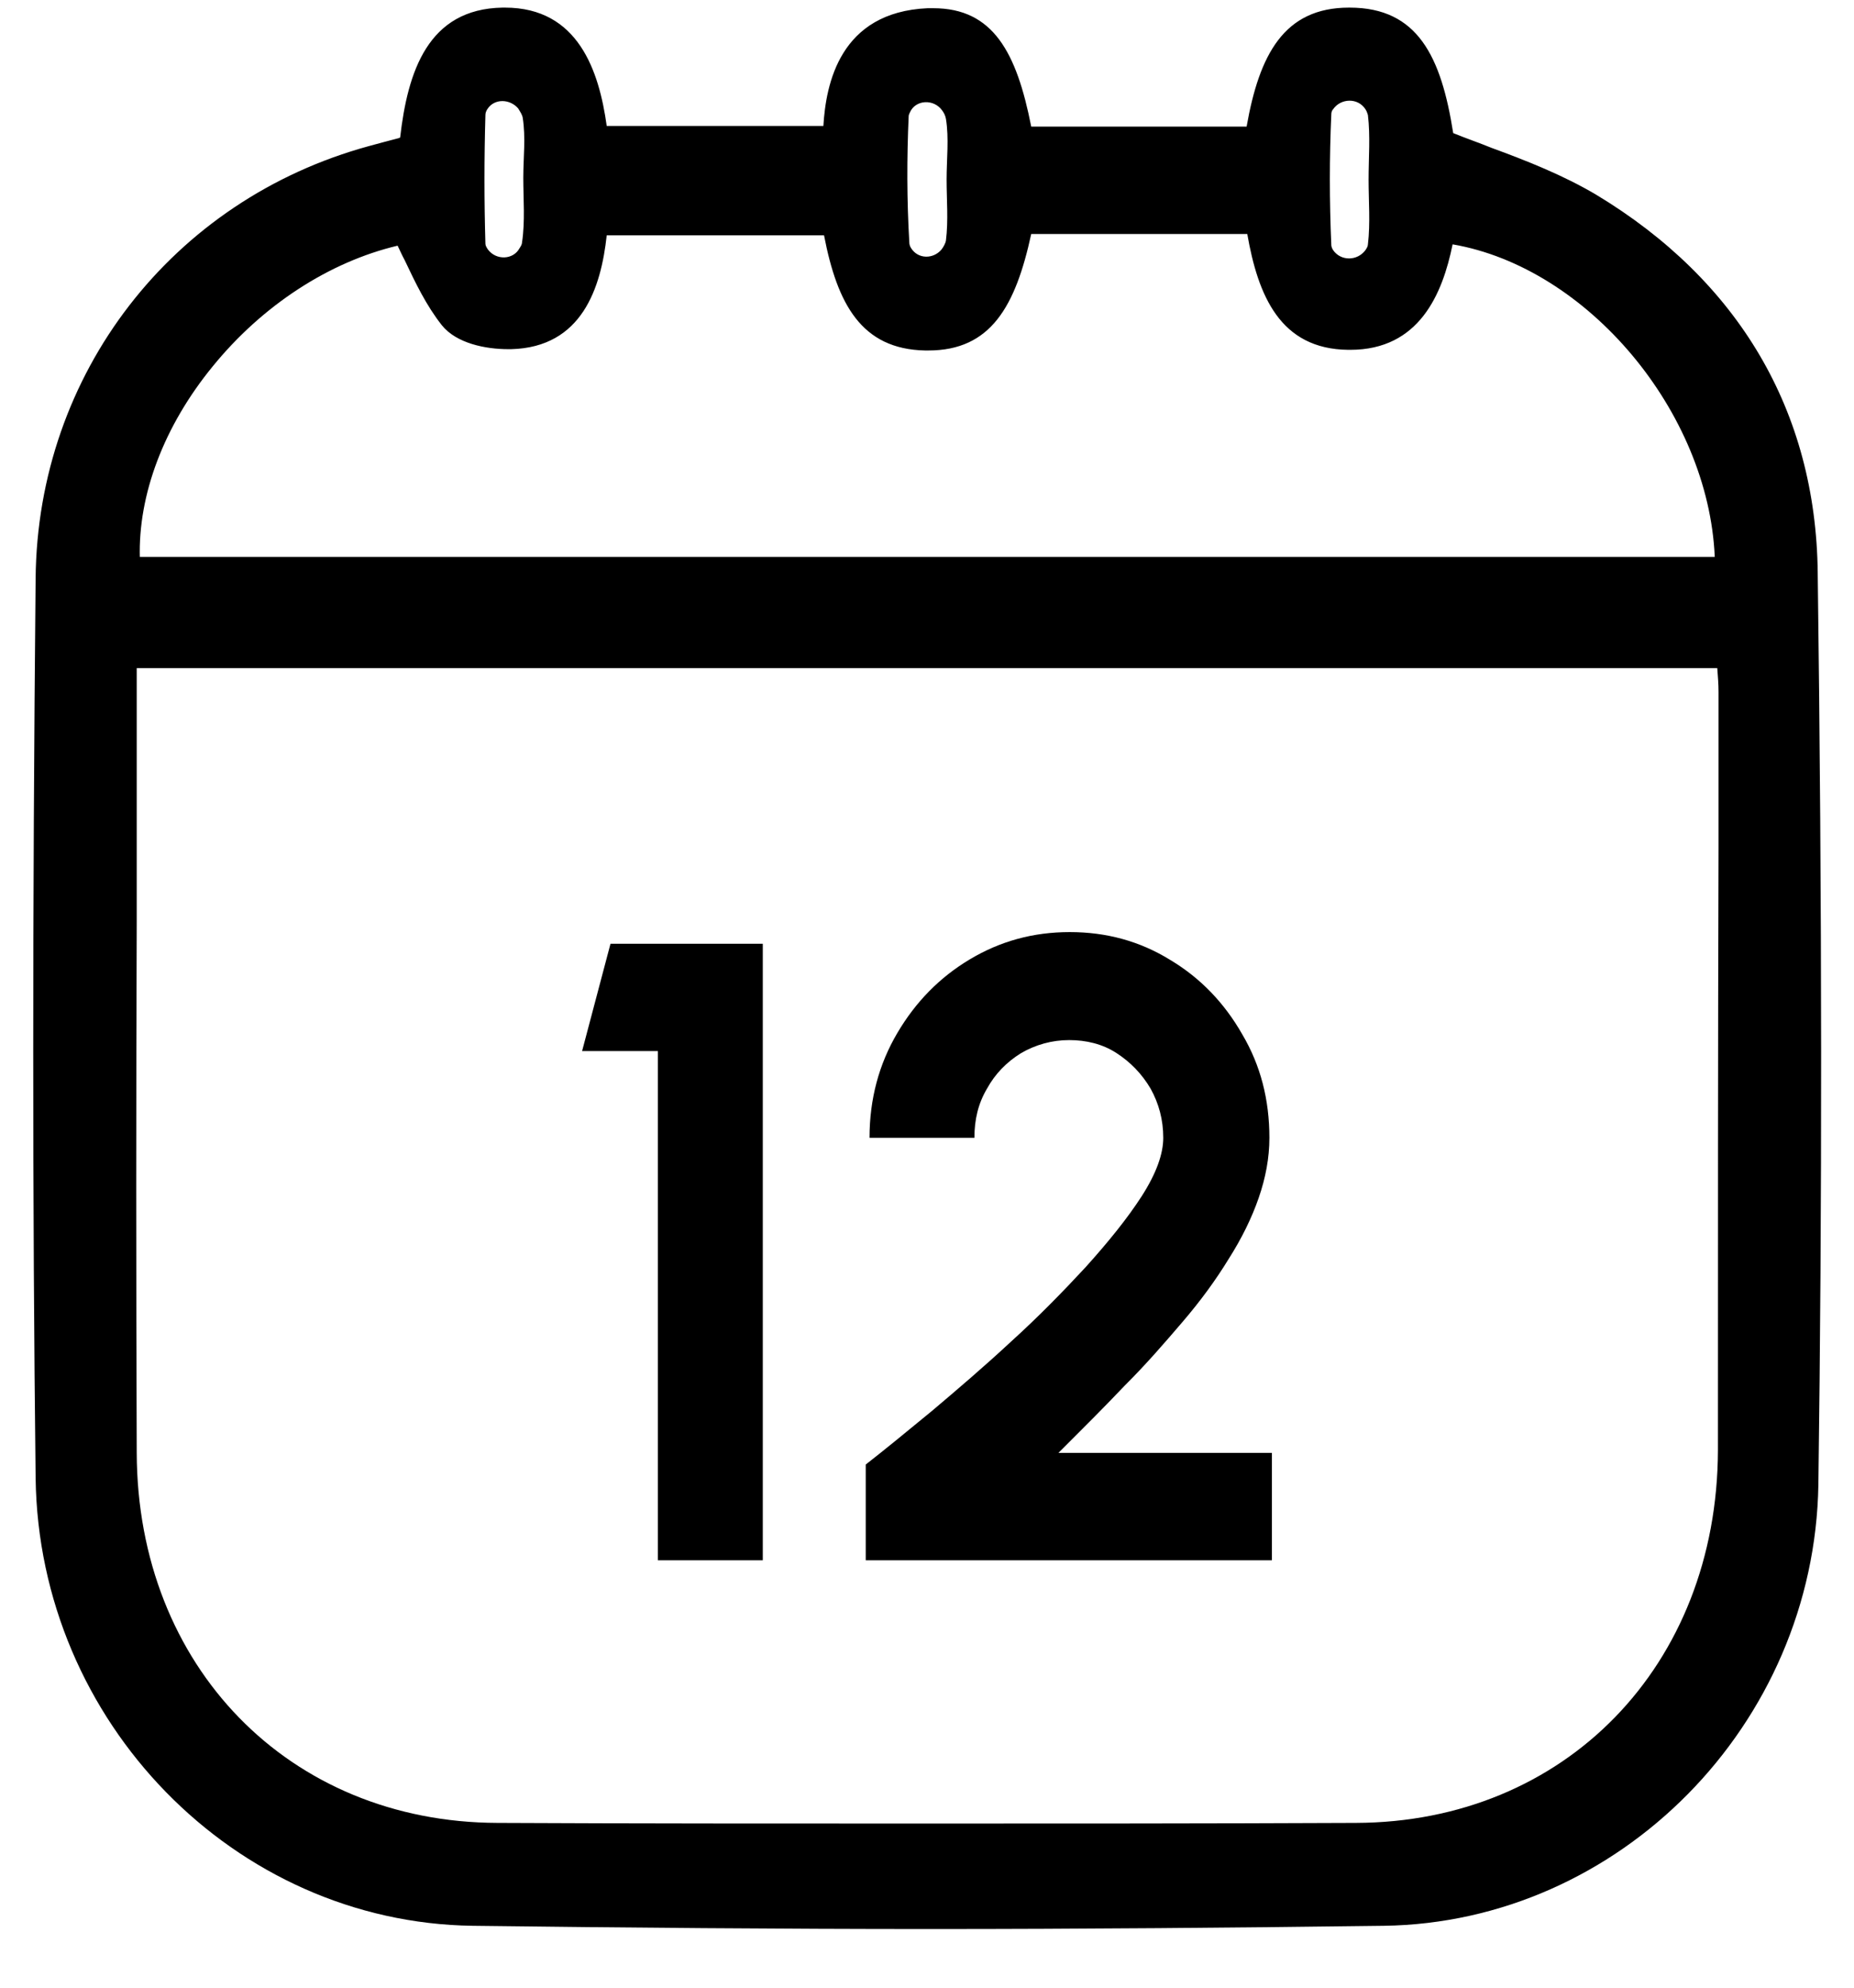
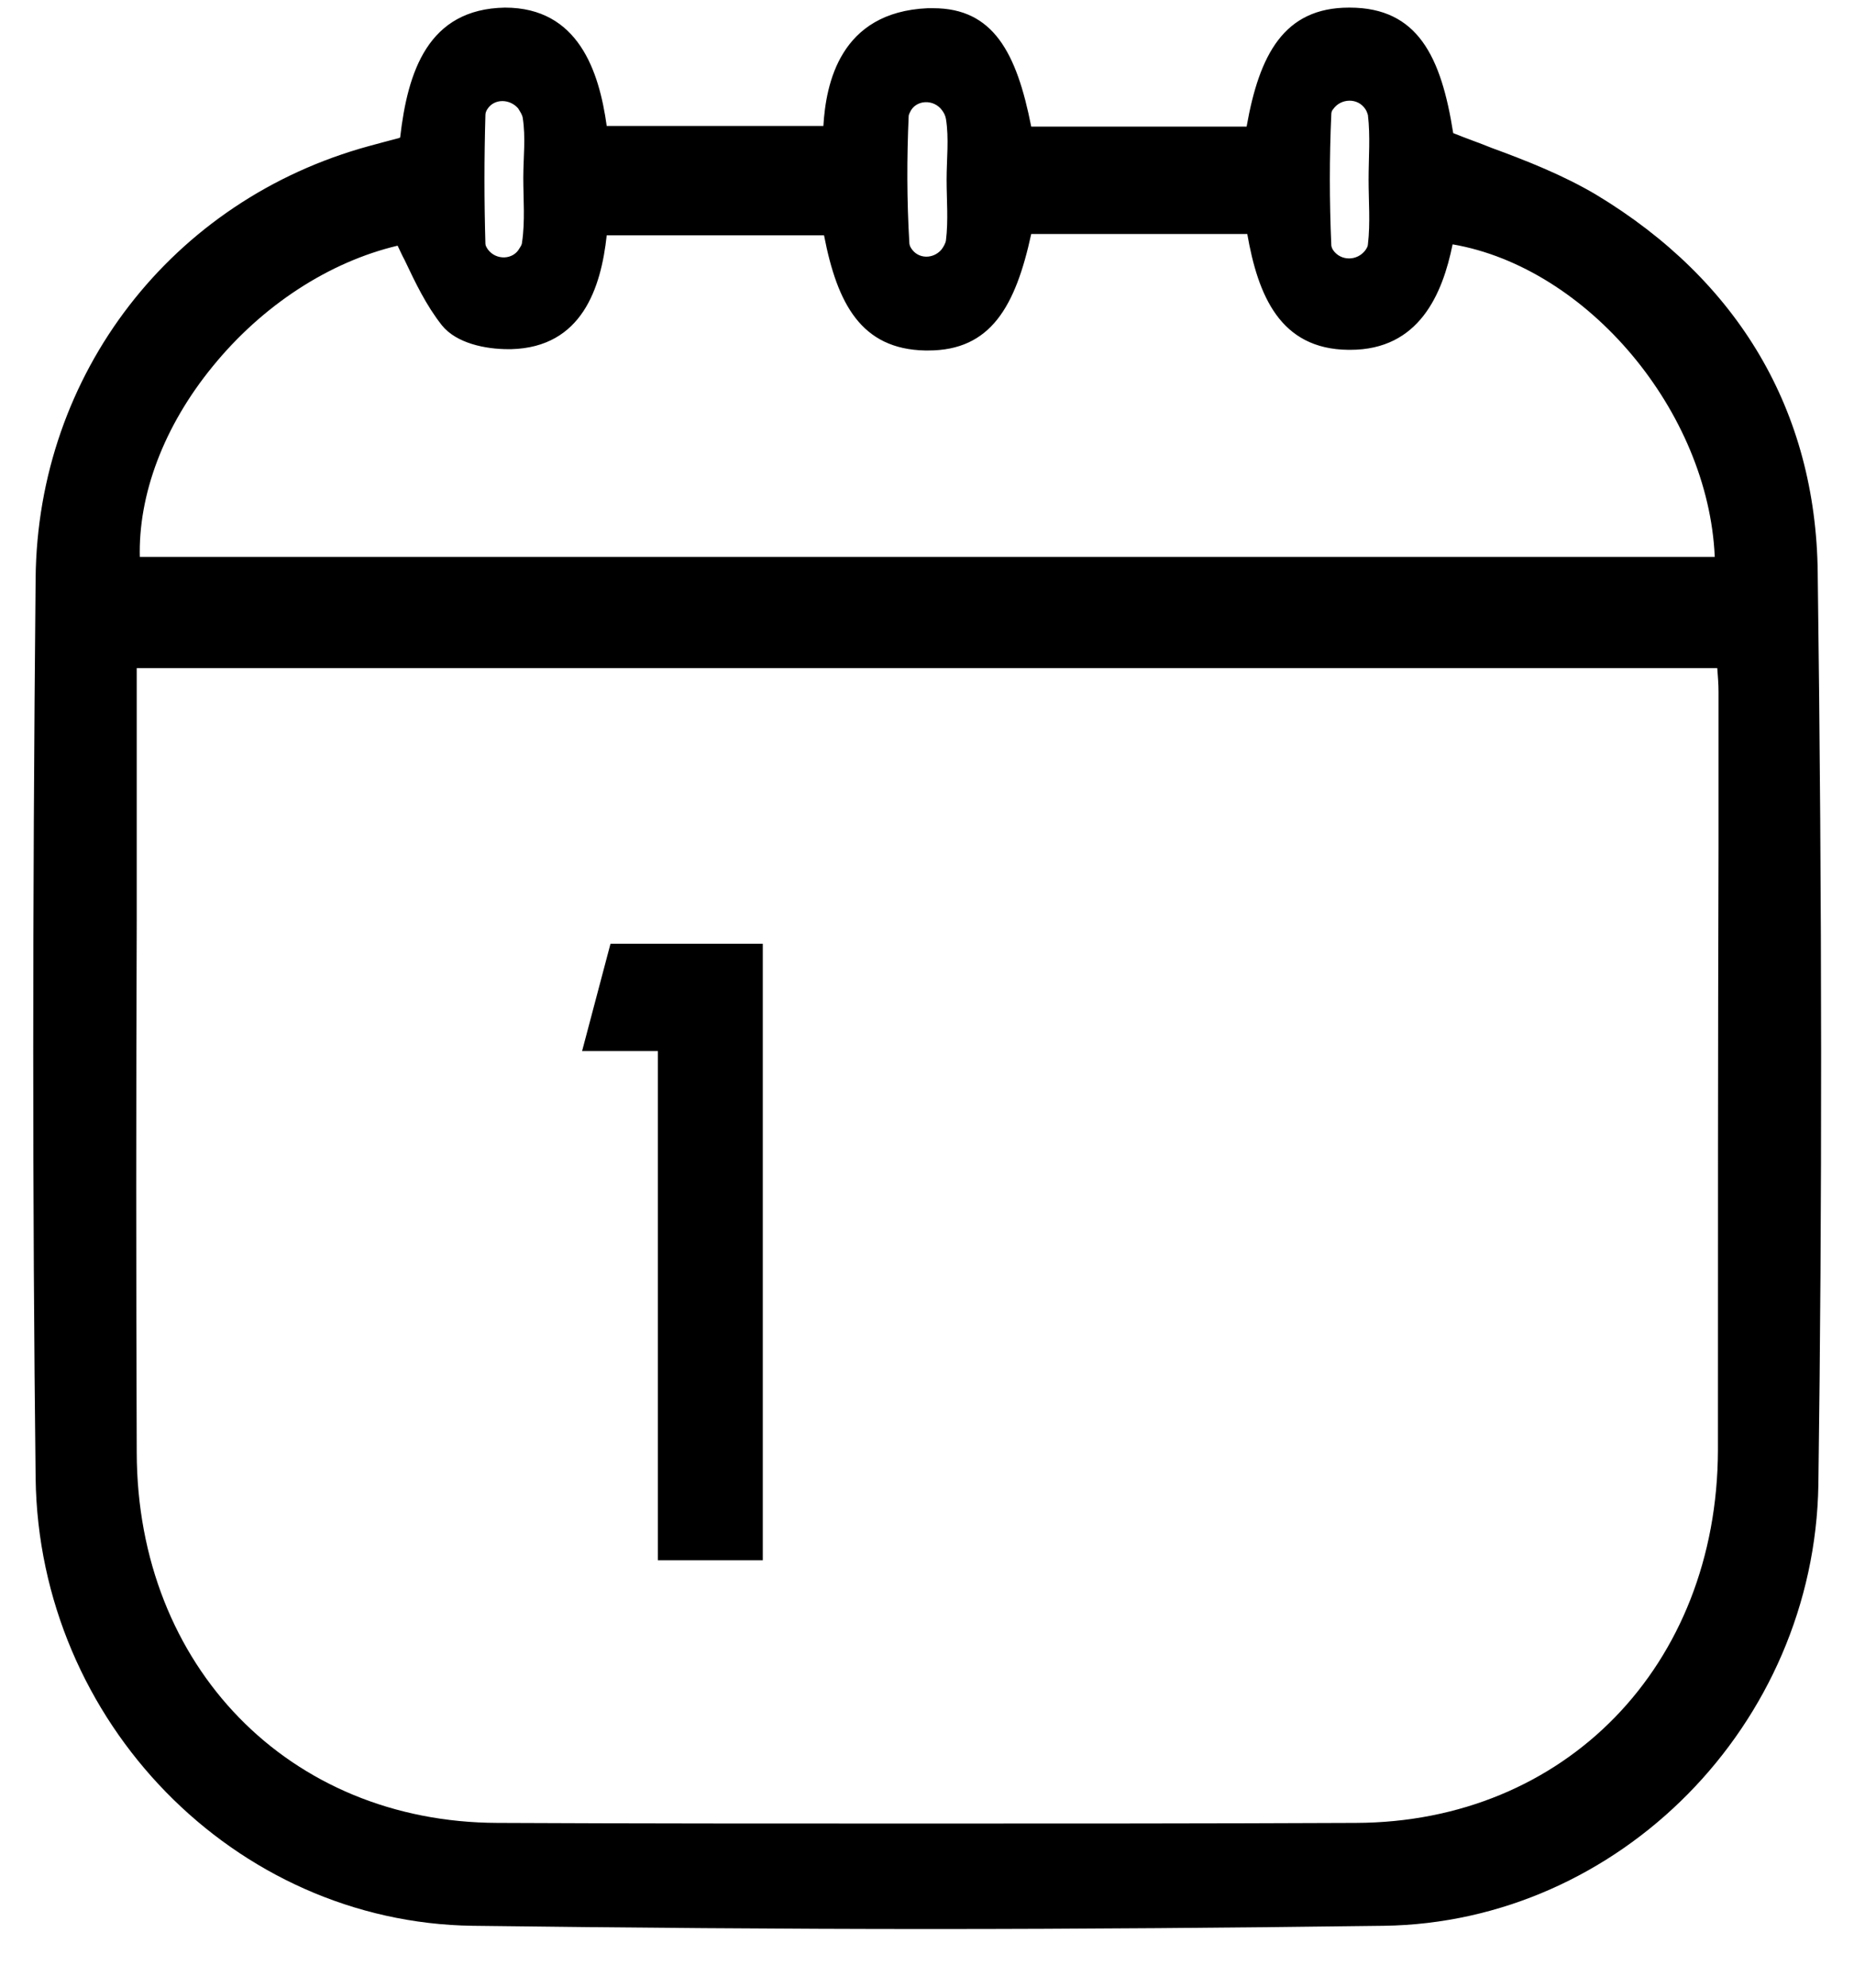
<svg xmlns="http://www.w3.org/2000/svg" width="28" height="30" viewBox="0 0 28 30" fill="none">
  <g clip-path="url(#clip0_200_26)">
    <path d="M9.936 23.549V15.864H8.791L9.22 14.244H11.52V23.549H9.936Z" fill="black" />
-     <path d="M13.075 23.549V22.104C13.351 21.889 13.685 21.616 14.076 21.294C14.458 20.971 14.859 20.63 15.269 20.249C15.679 19.878 16.051 19.497 16.395 19.126C16.738 18.745 17.024 18.393 17.244 18.052C17.463 17.71 17.568 17.417 17.568 17.173C17.568 16.899 17.501 16.655 17.377 16.431C17.244 16.206 17.072 16.03 16.862 15.894C16.652 15.757 16.404 15.698 16.147 15.698C15.889 15.698 15.641 15.767 15.422 15.894C15.202 16.03 15.03 16.206 14.906 16.431C14.773 16.655 14.716 16.899 14.716 17.173H13.132C13.132 16.587 13.275 16.06 13.552 15.591C13.828 15.122 14.191 14.751 14.649 14.478C15.107 14.205 15.603 14.068 16.156 14.068C16.71 14.068 17.215 14.205 17.673 14.488C18.131 14.761 18.494 15.142 18.761 15.611C19.038 16.079 19.171 16.597 19.171 17.173C19.171 17.476 19.114 17.778 19.009 18.081C18.904 18.384 18.751 18.696 18.551 19.009C18.36 19.321 18.131 19.634 17.864 19.946C17.597 20.258 17.311 20.59 16.986 20.913C16.671 21.245 16.337 21.577 15.985 21.928H19.209V23.549H13.075Z" fill="black" />
-     <path d="M27.452 8.639C27.424 6.208 26.26 4.235 24.103 2.937C23.607 2.644 23.064 2.429 22.529 2.233C22.338 2.155 22.138 2.087 21.947 2.009C21.766 0.857 21.413 0.115 20.383 0.115H20.373C19.39 0.115 19.018 0.827 18.827 1.911H15.574C15.355 0.798 15.002 0.124 14.095 0.124C14.067 0.124 14.038 0.124 14.009 0.124C12.683 0.183 12.473 1.267 12.435 1.901H9.163C9.048 1.072 8.733 0.115 7.627 0.115C7.617 0.115 7.598 0.115 7.589 0.115C6.463 0.134 6.157 1.081 6.043 2.077C6.033 2.077 6.024 2.087 6.014 2.087C5.862 2.126 5.719 2.165 5.575 2.204C2.599 3.015 0.567 5.641 0.538 8.727C0.49 13.755 0.49 18.198 0.538 22.309C0.586 25.99 3.543 29.017 7.14 29.066C9.478 29.095 11.796 29.115 14.048 29.115C16.356 29.115 18.656 29.095 20.898 29.066C24.456 29.017 27.404 26.029 27.462 22.407C27.519 18.237 27.519 13.736 27.452 8.639ZM2.112 8.424C2.084 7.467 2.475 6.432 3.209 5.534C3.963 4.606 4.974 3.952 6.005 3.708C6.043 3.786 6.072 3.854 6.11 3.923C6.272 4.264 6.434 4.606 6.673 4.909C6.892 5.182 7.331 5.27 7.674 5.27C7.694 5.27 7.703 5.27 7.722 5.27C8.791 5.241 9.077 4.343 9.163 3.552H12.445C12.645 4.587 13.008 5.27 13.971 5.29H14.019C14.963 5.29 15.336 4.626 15.574 3.532H18.837C18.999 4.46 19.333 5.27 20.363 5.28C20.373 5.28 20.383 5.28 20.392 5.28C21.432 5.28 21.785 4.44 21.938 3.688C23.979 4.04 25.802 6.217 25.897 8.405H2.112V8.424ZM20.106 1.726C20.106 1.696 20.115 1.667 20.134 1.648C20.249 1.482 20.507 1.472 20.621 1.648C20.64 1.677 20.65 1.706 20.659 1.736C20.697 2.058 20.669 2.38 20.669 2.712C20.669 3.034 20.697 3.366 20.659 3.688C20.659 3.718 20.64 3.747 20.621 3.776C20.497 3.942 20.249 3.942 20.134 3.776C20.115 3.747 20.106 3.718 20.106 3.698C20.077 3.024 20.077 2.38 20.106 1.726ZM13.723 1.755C13.723 1.736 13.733 1.716 13.742 1.696C13.828 1.501 14.105 1.491 14.229 1.667C14.258 1.706 14.277 1.745 14.286 1.794C14.334 2.087 14.296 2.399 14.296 2.712C14.296 3.015 14.324 3.327 14.286 3.63C14.277 3.679 14.248 3.727 14.219 3.766C14.095 3.913 13.866 3.913 13.761 3.747C13.742 3.718 13.733 3.688 13.733 3.659C13.695 3.015 13.695 2.39 13.723 1.755ZM7.331 1.736C7.331 1.706 7.341 1.677 7.36 1.648C7.465 1.482 7.703 1.491 7.827 1.638C7.856 1.687 7.884 1.726 7.894 1.775C7.942 2.077 7.903 2.38 7.903 2.683C7.903 3.005 7.932 3.337 7.884 3.659C7.884 3.688 7.865 3.718 7.846 3.747C7.751 3.923 7.493 3.932 7.369 3.766C7.35 3.737 7.331 3.708 7.331 3.679C7.312 3.034 7.312 2.39 7.331 1.736ZM25.945 21.889C25.935 25.141 23.636 27.503 20.478 27.513C18.245 27.523 16.032 27.523 13.914 27.523C11.748 27.523 9.592 27.523 7.512 27.513C4.364 27.503 2.074 25.15 2.065 21.928C2.055 19.262 2.055 16.538 2.065 13.912C2.065 12.75 2.065 11.588 2.065 10.426V10.084H25.935C25.945 10.211 25.954 10.328 25.954 10.445V12.799C25.945 15.786 25.945 18.862 25.945 21.889Z" fill="black" />
+     <path d="M27.452 8.639C27.424 6.208 26.26 4.235 24.103 2.937C23.607 2.644 23.064 2.429 22.529 2.233C22.338 2.155 22.138 2.087 21.947 2.009C21.766 0.857 21.413 0.115 20.383 0.115H20.373C19.39 0.115 19.018 0.827 18.827 1.911H15.574C15.355 0.798 15.002 0.124 14.095 0.124C14.067 0.124 14.038 0.124 14.009 0.124C12.683 0.183 12.473 1.267 12.435 1.901H9.163C9.048 1.072 8.733 0.115 7.627 0.115C6.463 0.134 6.157 1.081 6.043 2.077C6.033 2.077 6.024 2.087 6.014 2.087C5.862 2.126 5.719 2.165 5.575 2.204C2.599 3.015 0.567 5.641 0.538 8.727C0.49 13.755 0.49 18.198 0.538 22.309C0.586 25.99 3.543 29.017 7.14 29.066C9.478 29.095 11.796 29.115 14.048 29.115C16.356 29.115 18.656 29.095 20.898 29.066C24.456 29.017 27.404 26.029 27.462 22.407C27.519 18.237 27.519 13.736 27.452 8.639ZM2.112 8.424C2.084 7.467 2.475 6.432 3.209 5.534C3.963 4.606 4.974 3.952 6.005 3.708C6.043 3.786 6.072 3.854 6.11 3.923C6.272 4.264 6.434 4.606 6.673 4.909C6.892 5.182 7.331 5.27 7.674 5.27C7.694 5.27 7.703 5.27 7.722 5.27C8.791 5.241 9.077 4.343 9.163 3.552H12.445C12.645 4.587 13.008 5.27 13.971 5.29H14.019C14.963 5.29 15.336 4.626 15.574 3.532H18.837C18.999 4.46 19.333 5.27 20.363 5.28C20.373 5.28 20.383 5.28 20.392 5.28C21.432 5.28 21.785 4.44 21.938 3.688C23.979 4.04 25.802 6.217 25.897 8.405H2.112V8.424ZM20.106 1.726C20.106 1.696 20.115 1.667 20.134 1.648C20.249 1.482 20.507 1.472 20.621 1.648C20.64 1.677 20.65 1.706 20.659 1.736C20.697 2.058 20.669 2.38 20.669 2.712C20.669 3.034 20.697 3.366 20.659 3.688C20.659 3.718 20.64 3.747 20.621 3.776C20.497 3.942 20.249 3.942 20.134 3.776C20.115 3.747 20.106 3.718 20.106 3.698C20.077 3.024 20.077 2.38 20.106 1.726ZM13.723 1.755C13.723 1.736 13.733 1.716 13.742 1.696C13.828 1.501 14.105 1.491 14.229 1.667C14.258 1.706 14.277 1.745 14.286 1.794C14.334 2.087 14.296 2.399 14.296 2.712C14.296 3.015 14.324 3.327 14.286 3.63C14.277 3.679 14.248 3.727 14.219 3.766C14.095 3.913 13.866 3.913 13.761 3.747C13.742 3.718 13.733 3.688 13.733 3.659C13.695 3.015 13.695 2.39 13.723 1.755ZM7.331 1.736C7.331 1.706 7.341 1.677 7.36 1.648C7.465 1.482 7.703 1.491 7.827 1.638C7.856 1.687 7.884 1.726 7.894 1.775C7.942 2.077 7.903 2.38 7.903 2.683C7.903 3.005 7.932 3.337 7.884 3.659C7.884 3.688 7.865 3.718 7.846 3.747C7.751 3.923 7.493 3.932 7.369 3.766C7.35 3.737 7.331 3.708 7.331 3.679C7.312 3.034 7.312 2.39 7.331 1.736ZM25.945 21.889C25.935 25.141 23.636 27.503 20.478 27.513C18.245 27.523 16.032 27.523 13.914 27.523C11.748 27.523 9.592 27.523 7.512 27.513C4.364 27.503 2.074 25.15 2.065 21.928C2.055 19.262 2.055 16.538 2.065 13.912C2.065 12.75 2.065 11.588 2.065 10.426V10.084H25.935C25.945 10.211 25.954 10.328 25.954 10.445V12.799C25.945 15.786 25.945 18.862 25.945 21.889Z" fill="black" />
  </g>
  <defs>
    <clipPath id="clip0_200_26">
      <rect width="27" height="29" fill="white" transform="translate(0.5 0.115)" />
    </clipPath>
  </defs>
</svg>